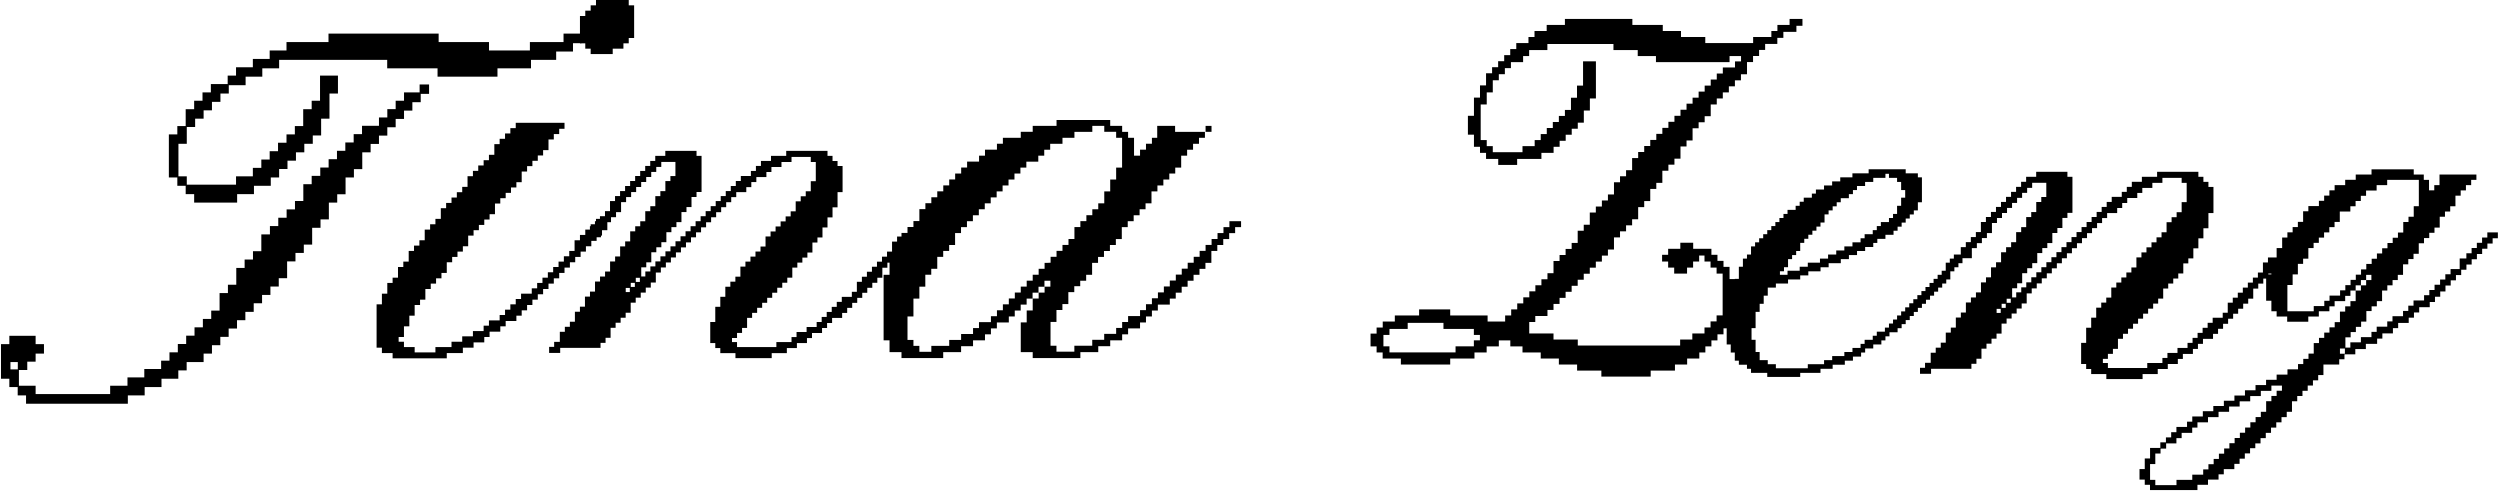
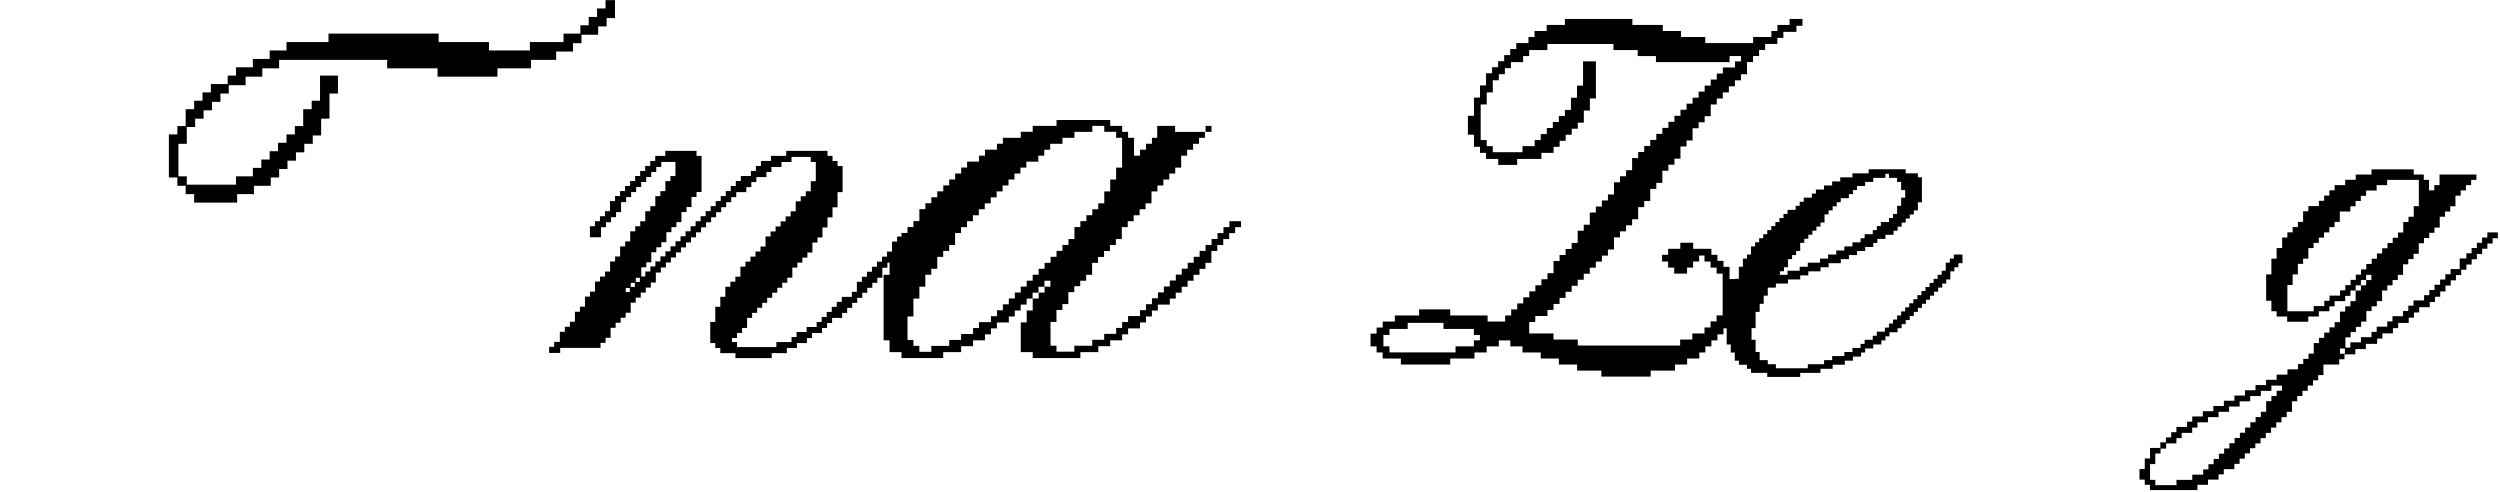
<svg xmlns="http://www.w3.org/2000/svg" width="2140" zoomAndPan="magnify" viewBox="0 0 1604.88 315.75" height="421" preserveAspectRatio="xMidYMid meet" version="1.0">
  <defs>
    <clipPath id="1f6b6f9620">
-       <path d="M 372 0 L 407.188 0 L 407.188 35 L 372 35 Z M 372 0 " clip-rule="nonzero" />
-     </clipPath>
+       </clipPath>
    <clipPath id="ea43e88beb">
      <path d="M 241.57 78 L 390 78 L 390 230.066 L 241.57 230.066 Z M 241.57 78 " clip-rule="nonzero" />
    </clipPath>
    <clipPath id="2f0f64cc2f">
      <path d="M 352.477 96.691 L 582.547 96.691 L 582.547 230 L 352.477 230 Z M 352.477 96.691 " clip-rule="nonzero" />
    </clipPath>
    <clipPath id="7dc5d5c024">
      <path d="M 567.016 77.02 L 797 77.02 L 797 229.898 L 567.016 229.898 Z M 567.016 77.02 " clip-rule="nonzero" />
    </clipPath>
    <clipPath id="eaae2b163a">
      <path d="M 879.836 12 L 1157.117 12 L 1157.117 241.996 L 879.836 241.996 Z M 879.836 12 " clip-rule="nonzero" />
    </clipPath>
    <clipPath id="e4be7983c0">
      <path d="M 1108.473 108.621 L 1259.852 108.621 L 1259.852 242 L 1108.473 242 Z M 1108.473 108.621 " clip-rule="nonzero" />
    </clipPath>
    <clipPath id="92079939c7">
      <path d="M 1232.582 110.121 L 1462.648 110.121 L 1462.648 243.516 L 1232.582 243.516 Z M 1232.582 110.121 " clip-rule="nonzero" />
    </clipPath>
    <clipPath id="eac86420d0">
      <path d="M 1373.508 108.621 L 1603.574 108.621 L 1603.574 314.707 L 1373.508 314.707 Z M 1373.508 108.621 " clip-rule="nonzero" />
    </clipPath>
    <clipPath id="a0fb9d7776">
      <path d="M 108 0 L 394.762 0 L 394.762 131 L 108 131 Z M 108 0 " clip-rule="nonzero" />
    </clipPath>
    <clipPath id="065123a9d9">
-       <path d="M 0.574 54 L 276 54 L 276 259.293 L 0.574 259.293 Z M 0.574 54 " clip-rule="nonzero" />
-     </clipPath>
+       </clipPath>
  </defs>
  <g clip-path="url(#1f6b6f9620)">
    <path fill="#000000" d="M 403.59 3.406 L 403.59 0 L 382.559 0 L 382.559 3.406 L 379.148 3.406 L 379.148 6.855 L 375.688 6.855 L 375.688 10.262 L 372.273 10.262 L 372.273 27.84 L 375.688 27.84 L 375.688 31.242 L 379.148 31.242 L 379.148 34.695 L 393.305 34.695 L 393.305 31.242 L 400.176 31.242 L 400.176 27.84 L 403.59 27.84 L 403.59 24.387 L 407.051 24.387 L 407.051 3.406 Z M 403.59 3.406 " fill-opacity="1" fill-rule="nonzero" />
  </g>
  <g clip-path="url(#ea43e88beb)">
-     <path fill="#000000" d="M 382.559 143.977 L 379.148 143.977 L 379.148 147.383 L 375.688 147.383 L 375.688 150.832 L 372.273 150.832 L 372.273 154.238 L 368.816 154.238 L 368.816 161.094 L 365.402 161.094 L 365.402 164.543 L 361.945 164.543 L 361.945 167.949 L 358.531 167.949 L 358.531 171.402 L 355.07 171.402 L 355.07 174.805 L 351.66 174.805 L 351.66 178.258 L 348.199 178.258 L 348.199 181.66 L 344.789 181.66 L 344.789 185.113 L 341.328 185.113 L 341.328 188.52 L 334.457 188.52 L 334.457 191.969 L 331.043 191.969 L 331.043 195.375 L 327.586 195.375 L 327.586 198.824 L 324.172 198.824 L 324.172 202.23 L 320.711 202.23 L 320.711 205.68 L 313.84 205.68 L 313.84 209.086 L 310.43 209.086 L 310.43 212.535 L 303.555 212.535 L 303.555 215.941 L 296.684 215.941 L 296.684 219.395 L 289.812 219.395 L 289.812 222.797 L 279.48 222.797 L 279.48 226.25 L 266.152 226.25 L 266.152 222.797 L 259.281 222.797 L 259.281 219.395 L 255.867 219.395 L 255.867 216.355 L 259.281 216.355 L 259.281 209.5 L 262.738 209.5 L 262.738 202.645 L 266.152 202.645 L 266.152 195.789 L 269.613 195.789 L 269.613 192.383 L 273.023 192.383 L 273.023 185.527 L 276.484 185.527 L 276.484 182.074 L 279.895 182.074 L 279.895 178.672 L 283.355 178.672 L 283.355 175.219 L 286.77 175.219 L 286.77 168.363 L 290.227 168.363 L 290.227 164.957 L 293.641 164.957 L 293.641 161.508 L 297.098 161.508 L 297.098 158.102 L 300.512 158.102 L 300.512 151.246 L 303.973 151.246 L 303.973 147.797 L 307.383 147.797 L 307.383 144.391 L 310.844 144.391 L 310.844 140.941 L 314.254 140.941 L 314.254 137.535 L 317.715 137.535 L 317.715 130.68 L 321.129 130.68 L 321.129 127.227 L 324.586 127.227 L 324.586 123.824 L 328 123.824 L 328 120.371 L 331.457 120.371 L 331.457 116.965 L 334.871 116.965 L 334.871 110.109 L 338.332 110.109 L 338.332 106.66 L 341.742 106.66 L 341.742 103.254 L 345.203 103.254 L 345.203 99.805 L 348.613 99.805 L 348.613 96.398 L 352.074 96.398 L 352.074 89.543 L 355.488 89.543 L 355.488 86.09 L 358.945 86.09 L 358.945 82.688 L 362.359 82.688 L 362.359 78.82 L 331.043 78.82 L 331.043 82.273 L 327.586 82.273 L 327.586 85.676 L 324.172 85.676 L 324.172 89.129 L 320.711 89.129 L 320.711 92.535 L 317.301 92.535 L 317.301 99.391 L 313.84 99.391 L 313.84 102.84 L 310.43 102.84 L 310.43 106.246 L 306.969 106.246 L 306.969 109.695 L 303.555 109.695 L 303.555 113.102 L 300.098 113.102 L 300.098 119.957 L 296.684 119.957 L 296.684 123.41 L 293.227 123.41 L 293.227 126.812 L 289.812 126.812 L 289.812 130.266 L 286.352 130.266 L 286.352 133.668 L 282.941 133.668 L 282.941 140.527 L 279.48 140.527 L 279.48 143.977 L 276.07 143.977 L 276.07 147.383 L 272.609 147.383 L 272.609 154.238 L 269.195 154.238 L 269.195 157.688 L 265.738 157.688 L 265.738 161.094 L 262.324 161.094 L 262.324 167.949 L 258.867 167.949 L 258.867 171.402 L 255.453 171.402 L 255.453 178.258 L 251.992 178.258 L 251.992 181.66 L 248.582 181.66 L 248.582 188.52 L 245.121 188.52 L 245.121 195.375 L 241.711 195.375 L 241.711 223.211 L 245.121 223.211 L 245.121 226.664 L 251.992 226.664 L 251.992 230.066 L 286.77 230.066 L 286.77 226.664 L 297.098 226.664 L 297.098 223.211 L 303.973 223.211 L 303.973 219.809 L 310.844 219.809 L 310.844 216.355 L 314.254 216.355 L 314.254 212.949 L 321.129 212.949 L 321.129 209.5 L 324.586 209.5 L 324.586 206.094 L 331.457 206.094 L 331.457 202.645 L 334.871 202.645 L 334.871 199.238 L 338.332 199.238 L 338.332 195.789 L 341.742 195.789 L 341.742 192.383 L 345.203 192.383 L 345.203 188.934 L 348.613 188.934 L 348.613 185.527 L 352.074 185.527 L 352.074 182.074 L 355.488 182.074 L 355.488 178.672 L 358.945 178.672 L 358.945 175.219 L 362.359 175.219 L 362.359 171.816 L 365.816 171.816 L 365.816 168.363 L 369.23 168.363 L 369.23 164.957 L 372.691 164.957 L 372.691 161.508 L 376.102 161.508 L 376.102 158.102 L 379.562 158.102 L 379.562 154.652 L 382.973 154.652 L 382.973 151.246 L 386.434 151.246 L 386.434 147.797 L 389.848 147.797 L 389.848 140.527 L 382.559 140.527 Z M 382.559 143.977 " fill-opacity="1" fill-rule="nonzero" />
-   </g>
+     </g>
  <g clip-path="url(#2f0f64cc2f)">
    <path fill="#000000" d="M 575.859 151.867 L 575.859 155.094 L 572.633 155.094 L 572.633 161.547 L 569.406 161.547 L 569.406 164.77 L 566.18 164.77 L 566.18 167.996 L 562.953 167.996 L 562.953 171.223 L 559.727 171.223 L 559.727 174.449 L 556.5 174.449 L 556.5 177.672 L 553.273 177.672 L 553.273 180.898 L 550.047 180.898 L 550.047 187.352 L 546.82 187.352 L 546.82 190.574 L 540.367 190.574 L 540.367 193.801 L 537.141 193.801 L 537.141 197.027 L 533.914 197.027 L 533.914 200.254 L 530.688 200.254 L 530.688 203.477 L 527.461 203.477 L 527.461 206.703 L 524.234 206.703 L 524.234 209.93 L 517.781 209.93 L 517.781 213.156 L 511.324 213.156 L 511.324 216.379 L 508.098 216.379 L 508.098 219.605 L 498.371 219.605 L 498.371 222.832 L 473.113 222.832 L 473.113 219.605 L 469.887 219.605 L 469.887 216.98 L 473.113 216.98 L 473.113 213.754 L 476.34 213.754 L 476.34 210.527 L 479.566 210.527 L 479.566 204.078 L 482.793 204.078 L 482.793 200.852 L 486.02 200.852 L 486.02 197.625 L 489.246 197.625 L 489.246 194.402 L 492.473 194.402 L 492.473 191.176 L 495.699 191.176 L 495.699 187.949 L 498.926 187.949 L 498.926 184.723 L 502.152 184.723 L 502.152 181.5 L 505.379 181.5 L 505.379 178.273 L 508.605 178.273 L 508.605 171.82 L 511.832 171.82 L 511.832 168.594 L 515.059 168.594 L 515.059 165.371 L 518.285 165.371 L 518.285 162.145 L 521.512 162.145 L 521.512 155.691 L 524.738 155.691 L 524.738 152.469 L 527.969 152.469 L 527.969 146.016 L 531.195 146.016 L 531.195 139.566 L 534.422 139.566 L 534.422 133.113 L 537.648 133.113 L 537.648 123.344 L 540.875 123.344 L 540.875 106.57 L 537.648 106.57 L 537.648 103.348 L 534.422 103.348 L 534.422 100.074 L 531.195 100.074 L 531.195 96.848 L 504.688 96.848 L 504.688 100.074 L 494.914 100.074 L 494.914 103.301 L 488.461 103.301 L 488.461 106.527 L 485.234 106.527 L 485.234 109.75 L 482.008 109.75 L 482.008 112.977 L 475.555 112.977 L 475.555 116.203 L 472.328 116.203 L 472.328 119.43 L 469.102 119.43 L 469.102 122.652 L 465.875 122.652 L 465.875 125.879 L 462.648 125.879 L 462.648 129.105 L 459.422 129.105 L 459.422 132.332 L 456.195 132.332 L 456.195 135.555 L 452.969 135.555 L 452.969 138.781 L 449.742 138.781 L 449.742 142.008 L 446.516 142.008 L 446.516 145.234 L 443.289 145.234 L 443.289 148.457 L 440.062 148.457 L 440.062 151.684 L 436.836 151.684 L 436.836 154.91 L 433.605 154.91 L 433.605 158.137 L 430.379 158.137 L 430.379 161.359 L 427.152 161.359 L 427.152 164.586 L 423.926 164.586 L 423.926 167.812 L 420.699 167.812 L 420.699 171.039 L 417.473 171.039 L 417.473 174.262 L 414.246 174.262 L 414.246 177.488 L 411.621 177.488 L 411.621 171.637 L 414.848 171.637 L 414.848 168.41 L 418.074 168.41 L 418.074 161.961 L 421.301 161.961 L 421.301 158.734 L 424.527 158.734 L 424.527 155.508 L 427.754 155.508 L 427.754 149.059 L 430.98 149.059 L 430.98 145.832 L 434.207 145.832 L 434.207 142.605 L 437.434 142.605 L 437.434 136.156 L 440.66 136.156 L 440.66 132.93 L 443.887 132.93 L 443.887 126.477 L 447.113 126.477 L 447.113 123.254 L 450.34 123.254 L 450.34 100.074 L 447.113 100.074 L 447.113 96.848 L 427.062 96.848 L 427.062 100.074 L 420.609 100.074 L 420.609 103.301 L 417.383 103.301 L 417.383 106.527 L 414.156 106.527 L 414.156 109.75 L 410.93 109.75 L 410.93 112.977 L 407.699 112.977 L 407.699 116.203 L 404.473 116.203 L 404.473 119.43 L 401.246 119.43 L 401.246 122.652 L 398.02 122.652 L 398.02 125.879 L 394.793 125.879 L 394.793 129.105 L 391.566 129.105 L 391.566 135.555 L 388.34 135.555 L 388.34 138.781 L 385.113 138.781 L 385.113 142.008 L 381.887 142.008 L 381.887 145.234 L 378.66 145.234 L 378.66 152.328 L 385.758 152.328 L 385.758 145.879 L 388.984 145.879 L 388.984 142.652 L 392.211 142.652 L 392.211 139.426 L 395.438 139.426 L 395.438 136.203 L 398.668 136.203 L 398.668 129.75 L 401.895 129.75 L 401.895 126.523 L 405.121 126.523 L 405.121 123.301 L 408.348 123.301 L 408.348 120.074 L 411.574 120.074 L 411.574 116.848 L 414.801 116.848 L 414.801 113.621 L 418.027 113.621 L 418.027 110.395 L 421.254 110.395 L 421.254 107.172 L 424.48 107.172 L 424.48 103.945 L 433.562 103.945 L 433.562 113.023 L 430.336 113.023 L 430.336 116.25 L 427.109 116.25 L 427.109 122.699 L 423.883 122.699 L 423.883 125.926 L 420.652 125.926 L 420.652 132.375 L 417.426 132.375 L 417.426 135.602 L 414.199 135.602 L 414.199 142.055 L 410.973 142.055 L 410.973 145.277 L 407.746 145.277 L 407.746 148.504 L 404.52 148.504 L 404.52 154.957 L 401.293 154.957 L 401.293 158.18 L 398.066 158.18 L 398.066 164.633 L 394.84 164.633 L 394.84 167.859 L 391.613 167.859 L 391.613 174.309 L 388.387 174.309 L 388.387 177.535 L 385.16 177.535 L 385.16 180.762 L 381.934 180.762 L 381.934 187.211 L 378.707 187.211 L 378.707 190.438 L 375.48 190.438 L 375.48 196.891 L 372.254 196.891 L 372.254 200.113 L 369.027 200.113 L 369.027 206.566 L 365.801 206.566 L 365.801 209.793 L 362.574 209.793 L 362.574 213.016 L 359.348 213.016 L 359.348 219.469 L 355.703 219.469 L 355.703 222.695 L 352.477 222.695 L 352.477 226.566 L 359.578 226.566 L 359.578 223.34 L 385.484 223.34 L 385.484 220.113 L 388.711 220.113 L 388.711 216.887 L 391.938 216.887 L 391.938 210.438 L 395.164 210.438 L 395.164 207.211 L 398.391 207.211 L 398.391 203.984 L 401.617 203.984 L 401.617 200.758 L 404.844 200.758 L 404.844 194.309 L 408.07 194.309 L 408.07 191.082 L 411.297 191.082 L 411.297 187.855 L 414.523 187.855 L 414.523 184.633 L 417.75 184.633 L 417.75 181.406 L 420.977 181.406 L 420.977 174.953 L 424.203 174.953 L 424.203 171.73 L 427.43 171.73 L 427.43 168.504 L 430.656 168.504 L 430.656 165.277 L 433.883 165.277 L 433.883 162.051 L 437.109 162.051 L 437.109 158.828 L 440.336 158.828 L 440.336 155.602 L 443.562 155.602 L 443.562 152.375 L 446.789 152.375 L 446.789 149.148 L 450.02 149.148 L 450.02 145.926 L 453.246 145.926 L 453.246 142.699 L 456.473 142.699 L 456.473 139.473 L 459.699 139.473 L 459.699 136.246 L 462.926 136.246 L 462.926 133.023 L 466.152 133.023 L 466.152 129.797 L 469.379 129.797 L 469.379 126.57 L 472.605 126.57 L 472.605 123.344 L 479.059 123.344 L 479.059 120.121 L 482.285 120.121 L 482.285 116.895 L 485.512 116.895 L 485.512 113.668 L 491.965 113.668 L 491.965 110.441 L 495.191 110.441 L 495.191 107.219 L 501.645 107.219 L 501.645 103.992 L 508.098 103.992 L 508.098 100.766 L 520.453 100.766 L 520.453 103.992 L 523.68 103.992 L 523.68 116.34 L 520.453 116.34 L 520.453 122.793 L 517.227 122.793 L 517.227 126.02 L 514 126.02 L 514 129.242 L 510.773 129.242 L 510.773 135.695 L 507.547 135.695 L 507.547 138.922 L 504.32 138.922 L 504.32 142.145 L 501.094 142.145 L 501.094 145.371 L 497.867 145.371 L 497.867 148.598 L 494.641 148.598 L 494.641 151.824 L 491.414 151.824 L 491.414 158.273 L 488.184 158.273 L 488.184 161.5 L 484.957 161.5 L 484.957 164.727 L 481.73 164.727 L 481.73 167.949 L 478.504 167.949 L 478.504 171.176 L 475.277 171.176 L 475.277 177.629 L 472.051 177.629 L 472.051 180.852 L 468.824 180.852 L 468.824 184.078 L 465.598 184.078 L 465.598 190.531 L 462.371 190.531 L 462.371 196.98 L 459.145 196.98 L 459.145 206.703 L 455.918 206.703 L 455.918 220.25 L 459.145 220.25 L 459.145 223.477 L 462.371 223.477 L 462.371 226.703 L 472.098 226.703 L 472.098 229.93 L 495.375 229.93 L 495.375 226.703 L 505.102 226.703 L 505.102 223.477 L 511.555 223.477 L 511.555 220.25 L 518.012 220.25 L 518.012 217.027 L 521.238 217.027 L 521.238 213.801 L 527.691 213.801 L 527.691 210.574 L 530.918 210.574 L 530.918 207.348 L 534.145 207.348 L 534.145 204.125 L 540.598 204.125 L 540.598 200.898 L 543.824 200.898 L 543.824 197.672 L 547.051 197.672 L 547.051 194.445 L 550.277 194.445 L 550.277 191.223 L 553.504 191.223 L 553.504 187.996 L 556.73 187.996 L 556.73 184.77 L 559.957 184.77 L 559.957 181.543 L 563.184 181.543 L 563.184 178.32 L 566.41 178.32 L 566.41 171.867 L 569.637 171.867 L 569.637 168.641 L 572.863 168.641 L 572.863 165.418 L 576.09 165.418 L 576.09 162.191 L 579.32 162.191 L 579.32 158.965 L 582.547 158.965 L 582.547 151.867 Z M 404.289 184.863 L 404.289 187.488 L 401.664 187.488 L 401.664 184.863 Z M 407.516 181.59 L 407.516 184.219 L 404.891 184.219 L 404.891 181.59 Z M 408.117 180.992 L 408.117 178.363 L 410.742 178.363 L 410.742 180.992 Z M 408.117 180.992 " fill-opacity="1" fill-rule="nonzero" />
  </g>
  <path fill="#000000" d="M 773.922 80.824 L 777.734 80.824 L 777.734 84.633 L 773.922 84.633 Z M 773.922 80.824 " fill-opacity="1" fill-rule="nonzero" />
  <g clip-path="url(#7dc5d5c024)">
    <path fill="#000000" d="M 789.219 142.012 L 789.219 145.82 L 785.406 145.82 L 785.406 149.629 L 781.594 149.629 L 781.594 153.434 L 777.781 153.434 L 777.781 157.242 L 773.922 157.242 L 773.922 161.051 L 770.109 161.051 L 770.109 164.855 L 766.297 164.855 L 766.297 168.664 L 762.438 168.664 L 762.438 172.469 L 758.625 172.469 L 758.625 176.277 L 754.812 176.277 L 754.812 180.086 L 750.953 180.086 L 750.953 183.891 L 747.141 183.891 L 747.141 187.699 L 743.328 187.699 L 743.328 191.504 L 739.469 191.504 L 739.469 195.312 L 735.656 195.312 L 735.656 199.121 L 731.844 199.121 L 731.844 202.926 L 724.176 202.926 L 724.176 206.734 L 720.359 206.734 L 720.359 210.539 L 716.504 210.539 L 716.504 214.348 L 708.832 214.348 L 708.832 218.156 L 701.16 218.156 L 701.16 221.961 L 689.676 221.961 L 689.676 225.77 L 678.191 225.77 L 678.191 221.961 L 674.379 221.961 L 674.379 206.688 L 678.191 206.688 L 678.191 199.027 L 682.004 199.027 L 682.004 195.223 L 685.816 195.223 L 685.816 187.562 L 689.629 187.562 L 689.629 183.754 L 693.441 183.754 L 693.441 180.223 L 697.258 180.223 L 697.258 176.414 L 701.07 176.414 L 701.07 168.754 L 704.883 168.754 L 704.883 164.949 L 708.695 164.949 L 708.695 161.141 L 712.508 161.141 L 712.508 157.289 L 716.32 157.289 L 716.32 153.48 L 720.133 153.48 L 720.133 145.82 L 723.945 145.82 L 723.945 142.012 L 727.758 142.012 L 727.758 138.207 L 731.57 138.207 L 731.57 134.355 L 735.383 134.355 L 735.383 130.547 L 739.195 130.547 L 739.195 122.887 L 743.008 122.887 L 743.008 119.078 L 746.82 119.078 L 746.82 115.273 L 750.633 115.273 L 750.633 111.418 L 754.445 111.418 L 754.445 107.613 L 758.258 107.613 L 758.258 99.953 L 762.07 99.953 L 762.07 96.145 L 765.883 96.145 L 765.883 92.34 L 769.695 92.34 L 769.695 88.484 L 773.508 88.484 L 773.508 84.68 L 754.352 84.68 L 754.352 80.824 L 742.871 80.824 L 742.871 88.484 L 739.469 88.484 L 739.469 92.293 L 735.656 92.293 L 735.656 96.098 L 731.844 96.098 L 731.844 99.953 L 727.988 99.953 L 727.988 88.484 L 724.176 88.484 L 724.176 84.68 L 720.359 84.68 L 720.359 80.824 L 712.691 80.824 L 712.691 77.02 L 678.238 77.02 L 678.238 80.824 L 662.941 80.824 L 662.941 84.633 L 655.27 84.633 L 655.27 88.484 L 643.789 88.484 L 643.789 92.293 L 639.977 92.293 L 639.977 96.098 L 632.305 96.098 L 632.305 99.953 L 628.492 99.953 L 628.492 103.758 L 620.82 103.758 L 620.82 107.566 L 617.008 107.566 L 617.008 111.418 L 613.148 111.418 L 613.148 115.227 L 609.336 115.227 L 609.336 119.035 L 605.523 119.035 L 605.523 122.84 L 601.664 122.84 L 601.664 126.648 L 597.852 126.648 L 597.852 130.453 L 594.039 130.453 L 594.039 134.262 L 590.18 134.262 L 590.18 141.922 L 586.367 141.922 L 586.367 145.73 L 582.555 145.73 L 582.555 149.535 L 578.699 149.535 L 578.699 157.289 L 574.887 157.289 L 574.887 164.949 L 571.027 164.949 L 571.027 176.414 L 567.215 176.414 L 567.215 218.477 L 571.027 218.477 L 571.027 226.09 L 578.699 226.09 L 578.699 229.898 L 605.477 229.898 L 605.477 226.09 L 616.961 226.09 L 616.961 222.281 L 624.633 222.281 L 624.633 218.477 L 632.305 218.477 L 632.305 214.625 L 636.117 214.625 L 636.117 210.816 L 639.93 210.816 L 639.93 207.008 L 647.602 207.008 L 647.602 203.156 L 651.414 203.156 L 651.414 199.348 L 655.227 199.348 L 655.227 195.543 L 659.039 195.543 L 659.039 191.688 L 662.852 191.688 L 662.852 187.883 L 666.664 187.883 L 666.664 184.074 L 670.477 184.074 L 670.477 180.223 L 674.289 180.223 L 674.289 184.027 L 670.566 184.027 L 670.566 187.836 L 666.754 187.836 L 666.754 191.645 L 662.941 191.645 L 662.941 199.305 L 659.082 199.305 L 659.082 206.965 L 655.27 206.965 L 655.27 226.09 L 662.941 226.09 L 662.941 229.898 L 693.535 229.898 L 693.535 226.09 L 705.02 226.09 L 705.02 222.281 L 712.691 222.281 L 712.691 218.477 L 720.359 218.477 L 720.359 214.625 L 724.176 214.625 L 724.176 210.816 L 731.844 210.816 L 731.844 207.008 L 735.656 207.008 L 735.656 203.156 L 739.469 203.156 L 739.469 199.348 L 743.281 199.348 L 743.281 195.543 L 750.953 195.543 L 750.953 191.688 L 754.766 191.688 L 754.766 187.883 L 758.578 187.883 L 758.578 184.074 L 762.391 184.074 L 762.391 180.223 L 766.203 180.223 L 766.203 176.414 L 770.016 176.414 L 770.016 172.609 L 773.828 172.609 L 773.828 168.754 L 777.641 168.754 L 777.641 161.094 L 781.453 161.094 L 781.453 157.289 L 785.266 157.289 L 785.266 153.48 L 789.078 153.48 L 789.078 149.672 L 792.895 149.672 L 792.895 145.82 L 796.707 145.82 L 796.707 142.012 C 796.891 142.012 789.219 142.012 789.219 142.012 Z M 670.566 168.754 L 670.566 172.562 L 666.754 172.562 L 666.754 176.367 L 662.941 176.367 L 662.941 180.176 L 659.082 180.176 L 659.082 183.984 L 655.27 183.984 L 655.27 187.789 L 651.457 187.789 L 651.457 191.598 L 647.602 191.598 L 647.602 195.402 L 643.789 195.402 L 643.789 199.211 L 639.977 199.211 L 639.977 203.02 L 636.117 203.02 L 636.117 206.824 L 628.445 206.824 L 628.445 210.633 L 624.633 210.633 L 624.633 214.441 L 616.961 214.441 L 616.961 218.246 L 609.336 218.246 L 609.336 222.055 L 597.852 222.055 L 597.852 225.859 L 590.18 225.859 L 590.18 222.055 L 586.367 222.055 L 586.367 218.246 L 582.555 218.246 L 582.555 203.156 L 586.367 203.156 L 586.367 191.688 L 590.18 191.688 L 590.18 184.027 L 593.992 184.027 L 593.992 176.367 L 597.805 176.367 L 597.805 172.562 L 601.664 172.562 L 601.664 164.902 L 605.477 164.902 L 605.477 161.094 L 609.289 161.094 L 609.289 157.289 L 613.102 157.289 L 613.102 149.629 L 616.914 149.629 L 616.914 145.82 L 620.727 145.82 L 620.727 142.012 L 624.539 142.012 L 624.539 138.207 L 628.352 138.207 L 628.352 134.355 L 632.164 134.355 L 632.164 130.547 L 635.98 130.547 L 635.98 126.738 L 639.793 126.738 L 639.793 122.887 L 643.605 122.887 L 643.605 119.078 L 647.418 119.078 L 647.418 115.273 L 651.23 115.273 L 651.23 111.418 L 655.043 111.418 L 655.043 107.613 L 658.855 107.613 L 658.855 103.805 L 666.523 103.805 L 666.523 99.953 L 670.34 99.953 L 670.34 96.145 L 674.152 96.145 L 674.152 92.34 L 682.051 92.34 L 682.051 88.484 L 689.723 88.484 L 689.723 84.68 L 701.207 84.68 L 701.207 80.824 L 708.879 80.824 L 708.879 84.633 L 716.504 84.633 L 716.504 88.484 L 720.316 88.484 L 720.316 107.613 L 716.504 107.613 L 716.504 115.273 L 712.691 115.273 L 712.691 122.887 L 708.879 122.887 L 708.879 130.547 L 705.02 130.547 L 705.02 134.355 L 701.207 134.355 L 701.207 138.16 L 697.395 138.16 L 697.395 141.969 L 693.535 141.969 L 693.535 145.773 L 689.723 145.773 L 689.723 153.434 L 685.91 153.434 L 685.91 157.242 L 682.051 157.242 L 682.051 161.051 L 678.238 161.051 L 678.238 164.855 L 674.426 164.855 L 674.426 168.664 C 674.379 168.754 670.566 168.754 670.566 168.754 Z M 670.566 168.754 " fill-opacity="1" fill-rule="nonzero" />
  </g>
  <g clip-path="url(#eaae2b163a)">
    <path fill="#000000" d="M 1148.855 12.137 L 1148.855 16.016 L 1141.035 16.016 L 1141.035 19.891 L 1137.152 19.891 L 1137.152 23.766 L 1125.453 23.766 L 1125.453 27.645 L 1094.73 27.645 L 1094.73 23.766 L 1079.145 23.766 L 1079.145 19.891 L 1067.445 19.891 L 1067.445 16.016 L 1047.922 16.016 L 1047.922 12.137 L 1004.613 12.137 L 1004.613 16.016 L 992.91 16.016 L 992.91 19.891 L 985.094 19.891 L 985.094 23.766 L 981.211 23.766 L 981.211 27.645 L 973.391 27.645 L 973.391 31.52 L 969.508 31.52 L 969.508 35.395 L 965.629 35.395 L 965.629 39.273 L 961.746 39.273 L 961.746 43.148 L 957.863 43.148 L 957.863 47.027 L 953.98 47.027 L 953.98 54.832 L 950.098 54.832 L 950.098 62.641 L 946.219 62.641 L 946.219 74.328 L 942.336 74.328 L 942.336 86.453 L 946.219 86.453 L 946.219 94.262 L 950.098 94.262 L 950.098 98.141 L 953.98 98.141 L 953.98 102.016 L 961.801 102.016 L 961.801 105.891 L 973.945 105.891 L 973.945 102.016 L 989.527 102.016 L 989.527 98.141 L 997.348 98.141 L 997.348 94.262 L 1001.23 94.262 L 1001.23 90.387 L 1005.113 90.387 L 1005.113 86.512 L 1008.992 86.512 L 1008.992 82.633 L 1012.875 82.633 L 1012.875 78.758 L 1016.758 78.758 L 1016.758 70.949 L 1020.641 70.949 L 1020.641 63.195 L 1024.52 63.195 L 1024.52 39.383 L 1016.258 39.383 L 1016.258 54.945 L 1012.375 54.945 L 1012.375 62.754 L 1008.496 62.754 L 1008.496 70.562 L 1004.613 70.562 L 1004.613 74.438 L 1000.73 74.438 L 1000.73 78.312 L 996.848 78.312 L 996.848 82.191 L 992.969 82.191 L 992.969 86.066 L 989.086 86.066 L 989.086 89.941 L 985.203 89.941 L 985.203 93.82 L 977.383 93.82 L 977.383 97.695 L 958.309 97.695 L 958.309 93.82 L 954.426 93.82 L 954.426 89.941 L 950.543 89.941 L 950.543 67.074 L 954.426 67.074 L 954.426 59.32 L 958.309 59.32 L 958.309 51.512 L 962.188 51.512 L 962.188 47.633 L 966.07 47.633 L 966.07 43.758 L 969.953 43.758 L 969.953 39.883 L 977.773 39.883 L 977.773 36.004 L 981.652 36.004 L 981.652 32.129 L 993.355 32.129 L 993.355 28.254 L 1035.777 28.254 L 1035.777 32.129 L 1051.363 32.129 L 1051.363 36.004 L 1063.062 36.004 L 1063.062 39.883 L 1110.312 39.883 L 1110.312 36.004 L 1117.688 36.004 L 1117.688 39.438 L 1113.805 39.438 L 1113.805 43.316 L 1105.988 43.316 L 1105.988 47.191 L 1102.105 47.191 L 1102.105 51.066 L 1098.223 51.066 L 1098.223 54.945 L 1094.34 54.945 L 1094.34 58.82 L 1090.457 58.82 L 1090.457 62.699 L 1086.578 62.699 L 1086.578 66.574 L 1082.695 66.574 L 1082.695 70.449 L 1078.812 70.449 L 1078.812 74.328 L 1074.93 74.328 L 1074.93 78.203 L 1071.051 78.203 L 1071.051 82.078 L 1067.168 82.078 L 1067.168 85.957 L 1063.285 85.957 L 1063.285 89.832 L 1059.402 89.832 L 1059.402 93.711 L 1055.52 93.711 L 1055.52 97.586 L 1051.641 97.586 L 1051.641 101.461 L 1047.758 101.461 L 1047.758 109.27 L 1043.875 109.27 L 1043.875 113.148 L 1039.992 113.148 L 1039.992 117.023 L 1036.113 117.023 L 1036.113 124.832 L 1032.23 124.832 L 1032.23 128.707 L 1028.348 128.707 L 1028.348 132.586 L 1024.465 132.586 L 1024.465 136.461 L 1020.582 136.461 L 1020.582 144.27 L 1016.703 144.27 L 1016.703 148.145 L 1012.82 148.145 L 1012.82 155.953 L 1008.938 155.953 L 1008.938 159.832 L 1005.055 159.832 L 1005.055 163.707 L 1001.176 163.707 L 1001.176 167.582 L 997.293 167.582 L 997.293 175.391 L 993.41 175.391 L 993.41 179.27 L 989.527 179.27 L 989.527 183.145 L 985.648 183.145 L 985.648 187.02 L 981.766 187.02 L 981.766 190.898 L 977.883 190.898 L 977.883 194.773 L 974 194.773 L 974 198.648 L 970.117 198.648 L 970.117 202.527 L 966.238 202.527 L 966.238 206.402 L 954.98 206.402 L 954.98 202.527 L 930.969 202.527 L 930.969 198.648 L 911.004 198.648 L 911.004 202.527 L 895.418 202.527 L 895.418 206.402 L 887.656 206.402 L 887.656 210.277 L 883.719 210.277 L 883.719 214.156 L 879.836 214.156 L 879.836 222.406 L 883.719 222.406 L 883.719 226.285 L 887.602 226.285 L 887.602 230.16 L 899.301 230.16 L 899.301 234.035 L 930.969 234.035 L 930.969 230.16 L 946.551 230.16 L 946.551 226.285 L 954.371 226.285 L 954.371 222.406 L 962.188 222.406 L 962.188 218.531 L 969.562 218.531 L 969.562 222.406 L 977.383 222.406 L 977.383 226.285 L 989.086 226.285 L 989.086 230.16 L 1000.73 230.16 L 1000.73 234.035 L 1012.434 234.035 L 1012.434 237.914 L 1028.016 237.914 L 1028.016 241.789 L 1059.68 241.789 L 1059.68 237.914 L 1075.262 237.914 L 1075.262 234.035 L 1083.082 234.035 L 1083.082 230.16 L 1090.902 230.16 L 1090.902 226.285 L 1094.785 226.285 L 1094.785 222.406 L 1098.668 222.406 L 1098.668 218.531 L 1102.547 218.531 L 1102.547 214.652 L 1106.43 214.652 L 1106.43 210.777 L 1110.312 210.777 L 1110.312 199.094 L 1114.195 199.094 L 1114.195 179.156 L 1110.312 179.156 L 1110.312 171.348 L 1106.43 171.348 L 1106.43 167.473 L 1102.547 167.473 L 1102.547 163.598 L 1098.668 163.598 L 1098.668 159.719 L 1086.965 159.719 L 1086.965 155.844 L 1078.703 155.844 L 1078.703 159.719 L 1070.883 159.719 L 1070.883 163.598 L 1067 163.598 L 1067 167.914 L 1070.883 167.914 L 1070.883 171.793 L 1074.766 171.793 L 1074.766 175.668 L 1083.027 175.668 L 1083.027 171.793 L 1086.91 171.793 L 1086.91 167.914 L 1090.793 167.914 L 1090.793 164.039 L 1094.23 164.039 L 1094.23 167.914 L 1098.113 167.914 L 1098.113 171.793 L 1101.992 171.793 L 1101.992 175.668 L 1105.875 175.668 L 1105.875 202.473 L 1101.992 202.473 L 1101.992 206.348 L 1098.113 206.348 L 1098.113 210.223 L 1094.23 210.223 L 1094.23 214.102 L 1086.41 214.102 L 1086.41 217.977 L 1078.59 217.977 L 1078.59 221.852 L 1012.875 221.852 L 1012.875 217.977 L 997.293 217.977 L 997.293 214.102 L 981.711 214.102 L 981.711 206.734 L 985.59 206.734 L 985.59 202.859 L 993.41 202.859 L 993.41 198.98 L 997.293 198.98 L 997.293 195.105 L 1001.176 195.105 L 1001.176 191.23 L 1005.055 191.23 L 1005.055 187.352 L 1008.938 187.352 L 1008.938 183.477 L 1012.82 183.477 L 1012.82 179.602 L 1016.703 179.602 L 1016.703 175.723 L 1020.582 175.723 L 1020.582 171.848 L 1024.465 171.848 L 1024.465 167.969 L 1028.348 167.969 L 1028.348 164.094 L 1032.23 164.094 L 1032.23 160.219 L 1036.113 160.219 L 1036.113 152.41 L 1039.992 152.41 L 1039.992 148.531 L 1043.875 148.531 L 1043.875 144.656 L 1047.758 144.656 L 1047.758 140.781 L 1051.641 140.781 L 1051.641 132.973 L 1055.52 132.973 L 1055.52 129.094 L 1059.402 129.094 L 1059.402 121.289 L 1063.285 121.289 L 1063.285 117.41 L 1067.168 117.41 L 1067.168 109.602 L 1071.051 109.602 L 1071.051 105.727 L 1074.93 105.727 L 1074.93 101.848 L 1078.812 101.848 L 1078.812 94.043 L 1082.695 94.043 L 1082.695 90.164 L 1086.578 90.164 L 1086.578 82.355 L 1090.457 82.355 L 1090.457 78.48 L 1094.34 78.48 L 1094.34 74.605 L 1098.223 74.605 L 1098.223 67.074 L 1102.105 67.074 L 1102.105 63.195 L 1105.984 63.195 L 1105.984 59.32 L 1109.867 59.32 L 1109.867 55.441 L 1113.75 55.441 L 1113.75 51.566 L 1117.633 51.566 L 1117.633 47.691 L 1121.516 47.691 L 1121.516 39.828 L 1125.395 39.828 L 1125.395 35.949 L 1129.277 35.949 L 1129.277 32.074 L 1133.16 32.074 L 1133.16 28.195 L 1140.98 28.195 L 1140.98 24.32 L 1144.859 24.32 L 1144.859 20.445 L 1153.234 20.445 L 1153.234 16.566 L 1157.117 16.566 L 1157.117 12.137 Z M 888.098 222.406 L 888.098 215.043 L 891.98 215.043 L 891.98 211.164 L 903.684 211.164 L 903.684 207.289 L 926.641 207.289 L 926.641 211.164 L 946.16 211.164 L 946.16 215.043 L 950.043 215.043 L 950.043 218.477 L 946.16 218.477 L 946.16 222.352 L 934.406 222.352 L 934.406 226.227 L 891.98 226.227 L 891.98 222.352 L 888.098 222.352 Z M 888.098 222.406 " fill-opacity="1" fill-rule="nonzero" />
  </g>
  <g clip-path="url(#e4be7983c0)">
    <path fill="#000000" d="M 1254.312 163.402 L 1254.312 166.012 L 1251.711 166.012 L 1251.711 168.617 L 1249.105 168.617 L 1249.105 173.832 L 1246.5 173.832 L 1246.5 176.441 L 1243.898 176.441 L 1243.898 179.047 L 1241.293 179.047 L 1241.293 181.656 L 1238.691 181.656 L 1238.691 184.262 L 1236.086 184.262 L 1236.086 186.867 L 1233.484 186.867 L 1233.484 189.477 L 1230.879 189.477 L 1230.879 192.082 L 1228.277 192.082 L 1228.277 194.691 L 1225.672 194.691 L 1225.672 197.297 L 1223.066 197.297 L 1223.066 199.906 L 1220.465 199.906 L 1220.465 202.512 L 1217.859 202.512 L 1217.859 205.121 L 1215.258 205.121 L 1215.258 207.727 L 1212.652 207.727 L 1212.652 210.336 L 1210.051 210.336 L 1210.051 212.941 L 1204.844 212.941 L 1204.844 215.547 L 1202.238 215.547 L 1202.238 218.156 L 1197.031 218.156 L 1197.031 220.762 L 1194.426 220.762 L 1194.426 223.371 L 1189.219 223.371 L 1189.219 225.977 L 1184.012 225.977 L 1184.012 228.586 L 1176.199 228.586 L 1176.199 231.191 L 1170.992 231.191 L 1170.992 233.801 L 1160.547 233.801 L 1160.547 236.406 L 1140.051 236.406 L 1140.051 233.801 L 1134.844 233.801 L 1134.844 231.191 L 1129.637 231.191 L 1129.637 225.977 L 1127.031 225.977 L 1127.031 218.156 L 1124.43 218.156 L 1124.43 210.668 L 1127.031 210.668 L 1127.031 200.238 L 1129.637 200.238 L 1129.637 195.055 L 1132.238 195.055 L 1132.238 189.84 L 1134.844 189.84 L 1134.844 184.625 L 1140.051 184.625 L 1140.051 182.02 L 1147.863 182.02 L 1147.863 179.41 L 1155.672 179.41 L 1155.672 176.805 L 1160.883 176.805 L 1160.883 174.195 L 1168.723 174.195 L 1168.723 171.59 L 1173.93 171.59 L 1173.93 168.98 L 1181.742 168.98 L 1181.742 166.375 L 1186.949 166.375 L 1186.949 163.766 L 1192.156 163.766 L 1192.156 161.16 L 1197.363 161.16 L 1197.363 158.555 L 1202.57 158.555 L 1202.57 155.945 L 1205.176 155.945 L 1205.176 153.34 L 1210.383 153.34 L 1210.383 150.73 L 1215.59 150.73 L 1215.59 148.125 L 1218.195 148.125 L 1218.195 145.516 L 1220.797 145.516 L 1220.797 142.91 L 1223.402 142.91 L 1223.402 140.301 L 1226.004 140.301 L 1226.004 137.695 L 1228.609 137.695 L 1228.609 135.086 L 1231.211 135.086 L 1231.211 129.844 L 1233.816 129.844 L 1233.816 113.867 L 1231.211 113.867 L 1231.211 111.258 L 1223.402 111.258 L 1223.402 108.652 L 1199.605 108.652 L 1199.605 111.258 L 1189.188 111.258 L 1189.188 113.867 L 1181.379 113.867 L 1181.379 116.473 L 1176.172 116.473 L 1176.172 119.078 L 1170.965 119.078 L 1170.965 121.688 L 1165.754 121.688 L 1165.754 124.293 L 1163.152 124.293 L 1163.152 126.902 L 1157.945 126.902 L 1157.945 129.508 L 1155.34 129.508 L 1155.34 132.117 L 1152.738 132.117 L 1152.738 134.723 L 1147.531 134.723 L 1147.531 137.332 L 1144.926 137.332 L 1144.926 139.938 L 1142.32 139.938 L 1142.32 142.547 L 1139.719 142.547 L 1139.719 145.152 L 1137.113 145.152 L 1137.113 147.762 L 1134.512 147.762 L 1134.512 150.367 L 1131.906 150.367 L 1131.906 152.973 L 1129.305 152.973 L 1129.305 155.582 L 1126.699 155.582 L 1126.699 158.188 L 1124.094 158.188 L 1124.094 163.402 L 1121.492 163.402 L 1121.492 166.012 L 1118.887 166.012 L 1118.887 171.227 L 1116.285 171.227 L 1116.285 179.047 L 1113.68 179.047 L 1113.68 184.262 L 1111.078 184.262 L 1111.078 192.082 L 1108.473 192.082 L 1108.473 221.129 L 1111.078 221.129 L 1111.078 226.34 L 1113.68 226.34 L 1113.68 231.555 L 1116.285 231.555 L 1116.285 234.164 L 1121.492 234.164 L 1121.492 236.77 L 1124.094 236.77 L 1124.094 239.379 L 1134.512 239.379 L 1134.512 241.984 L 1155.672 241.984 L 1155.672 239.379 L 1168.691 239.379 L 1168.691 236.77 L 1176.504 236.77 L 1176.504 234.164 L 1184.316 234.164 L 1184.316 231.555 L 1189.523 231.555 L 1189.523 228.949 L 1194.762 228.949 L 1194.762 226.34 L 1197.363 226.34 L 1197.363 223.734 L 1202.57 223.734 L 1202.57 221.129 L 1207.777 221.129 L 1207.777 218.52 L 1210.383 218.52 L 1210.383 215.914 L 1212.984 215.914 L 1212.984 213.305 L 1218.195 213.305 L 1218.195 210.699 L 1220.797 210.699 L 1220.797 208.09 L 1223.402 208.09 L 1223.402 205.484 L 1226.004 205.484 L 1226.004 202.875 L 1228.609 202.875 L 1228.609 200.27 L 1231.211 200.27 L 1231.211 197.66 L 1233.816 197.66 L 1233.816 195.055 L 1236.418 195.055 L 1236.418 192.445 L 1239.023 192.445 L 1239.023 189.84 L 1241.629 189.84 L 1241.629 187.234 L 1244.23 187.234 L 1244.23 184.625 L 1246.836 184.625 L 1246.836 182.02 L 1249.438 182.02 L 1249.438 179.41 L 1252.043 179.41 L 1252.043 174.195 L 1254.645 174.195 L 1254.645 171.59 L 1257.25 171.59 L 1257.25 168.98 L 1259.852 168.98 L 1259.852 163.434 Z M 1202.57 116.805 L 1202.57 114.199 L 1210.383 114.199 L 1210.383 111.59 L 1212.652 111.59 L 1212.652 114.199 L 1217.859 114.199 L 1217.859 116.805 L 1220.465 116.805 L 1220.465 122.02 L 1223.066 122.02 L 1223.066 126.902 L 1220.465 126.902 L 1220.465 132.117 L 1217.859 132.117 L 1217.859 137.332 L 1215.258 137.332 L 1215.258 139.938 L 1212.652 139.938 L 1212.652 142.547 L 1207.445 142.547 L 1207.445 145.152 L 1204.844 145.152 L 1204.844 147.762 L 1202.238 147.762 L 1202.238 150.367 L 1197.031 150.367 L 1197.031 152.973 L 1194.426 152.973 L 1194.426 155.582 L 1189.219 155.582 L 1189.219 158.188 L 1184.012 158.188 L 1184.012 160.797 L 1178.805 160.797 L 1178.805 163.402 L 1173.566 163.402 L 1173.566 166.012 L 1168.359 166.012 L 1168.359 168.617 L 1160.547 168.617 L 1160.547 171.227 L 1155.34 171.227 L 1155.34 173.832 L 1147.531 173.832 L 1147.531 176.441 L 1142.656 176.441 L 1142.656 174.168 L 1145.258 174.168 L 1145.258 171.559 L 1147.863 171.559 L 1147.863 166.344 L 1150.465 166.344 L 1150.465 163.738 L 1153.07 163.738 L 1153.07 161.129 L 1155.672 161.129 L 1155.672 155.914 L 1158.277 155.914 L 1158.277 153.309 L 1160.883 153.309 L 1160.883 150.699 L 1163.484 150.699 L 1163.484 148.094 L 1166.09 148.094 L 1166.09 145.484 L 1168.691 145.484 L 1168.691 142.879 L 1171.297 142.879 L 1171.297 137.664 L 1173.898 137.664 L 1173.898 135.059 L 1176.504 135.059 L 1176.504 132.449 L 1179.105 132.449 L 1179.105 129.844 L 1181.711 129.844 L 1181.711 127.234 L 1186.918 127.234 L 1186.918 124.629 L 1189.523 124.629 L 1189.523 122.02 L 1192.125 122.02 L 1192.125 119.414 L 1197.332 119.414 L 1197.332 116.805 C 1197.332 116.805 1202.57 116.805 1202.57 116.805 Z M 1202.57 116.805 " fill-opacity="1" fill-rule="nonzero" />
  </g>
  <g clip-path="url(#92079939c7)">
-     <path fill="#000000" d="M 1455.965 165.297 L 1455.965 168.523 L 1452.738 168.523 L 1452.738 174.973 L 1449.512 174.973 L 1449.512 178.199 L 1446.285 178.199 L 1446.285 181.426 L 1443.059 181.426 L 1443.059 184.652 L 1439.832 184.652 L 1439.832 187.875 L 1436.605 187.875 L 1436.605 191.102 L 1433.379 191.102 L 1433.379 194.328 L 1430.152 194.328 L 1430.152 200.777 L 1426.926 200.777 L 1426.926 204.004 L 1420.473 204.004 L 1420.473 207.23 L 1417.246 207.23 L 1417.246 210.457 L 1414.016 210.457 L 1414.016 213.68 L 1410.789 213.68 L 1410.789 216.906 L 1407.562 216.906 L 1407.562 220.133 L 1404.336 220.133 L 1404.336 223.359 L 1397.883 223.359 L 1397.883 226.582 L 1391.43 226.582 L 1391.43 229.809 L 1388.203 229.809 L 1388.203 233.035 L 1378.477 233.035 L 1378.477 236.262 L 1353.215 236.262 L 1353.215 233.035 L 1349.988 233.035 L 1349.988 230.406 L 1353.215 230.406 L 1353.215 227.184 L 1356.441 227.184 L 1356.441 223.957 L 1359.668 223.957 L 1359.668 217.504 L 1362.895 217.504 L 1362.895 214.281 L 1366.125 214.281 L 1366.125 211.055 L 1369.352 211.055 L 1369.352 207.828 L 1372.578 207.828 L 1372.578 204.602 L 1375.805 204.602 L 1375.805 201.379 L 1379.031 201.379 L 1379.031 198.152 L 1382.258 198.152 L 1382.258 194.926 L 1385.484 194.926 L 1385.484 191.699 L 1388.711 191.699 L 1388.711 185.25 L 1391.938 185.25 L 1391.938 182.023 L 1395.164 182.023 L 1395.164 178.797 L 1398.391 178.797 L 1398.391 175.574 L 1401.617 175.574 L 1401.617 169.121 L 1404.844 169.121 L 1404.844 165.895 L 1408.07 165.895 L 1408.07 159.445 L 1411.297 159.445 L 1411.297 152.992 L 1414.523 152.992 L 1414.523 146.543 L 1417.75 146.543 L 1417.75 136.773 L 1420.977 136.773 L 1420.977 120 L 1417.75 120 L 1417.75 116.773 L 1414.523 116.773 L 1414.523 113.504 L 1411.297 113.504 L 1411.297 110.277 L 1384.793 110.277 L 1384.793 113.504 L 1375.02 113.504 L 1375.02 116.727 L 1368.566 116.727 L 1368.566 119.953 L 1365.34 119.953 L 1365.34 123.18 L 1362.113 123.18 L 1362.113 126.406 L 1355.66 126.406 L 1355.66 129.629 L 1352.434 129.629 L 1352.434 132.855 L 1349.207 132.855 L 1349.207 136.082 L 1345.98 136.082 L 1345.98 139.309 L 1342.754 139.309 L 1342.754 142.535 L 1339.527 142.535 L 1339.527 145.758 L 1336.297 145.758 L 1336.297 148.984 L 1333.07 148.984 L 1333.07 152.211 L 1329.844 152.211 L 1329.844 155.438 L 1326.617 155.438 L 1326.617 158.66 L 1323.391 158.66 L 1323.391 161.887 L 1320.164 161.887 L 1320.164 165.113 L 1316.938 165.113 L 1316.938 168.34 L 1313.711 168.34 L 1313.711 171.562 L 1310.484 171.562 L 1310.484 174.789 L 1307.258 174.789 L 1307.258 178.016 L 1304.031 178.016 L 1304.031 181.242 L 1300.805 181.242 L 1300.805 184.465 L 1297.578 184.465 L 1297.578 187.691 L 1294.352 187.691 L 1294.352 190.918 L 1291.723 190.918 L 1291.723 185.066 L 1294.949 185.066 L 1294.949 181.84 L 1298.176 181.84 L 1298.176 175.387 L 1301.402 175.387 L 1301.402 172.164 L 1304.629 172.164 L 1304.629 168.938 L 1307.855 168.938 L 1307.855 162.484 L 1311.082 162.484 L 1311.082 159.262 L 1314.312 159.262 L 1314.312 156.035 L 1317.539 156.035 L 1317.539 149.582 L 1320.766 149.582 L 1320.766 146.359 L 1323.992 146.359 L 1323.992 139.906 L 1327.219 139.906 L 1327.219 136.68 L 1330.445 136.68 L 1330.445 113.504 L 1327.219 113.504 L 1327.219 110.277 L 1307.164 110.277 L 1307.164 113.504 L 1300.711 113.504 L 1300.711 116.727 L 1297.484 116.727 L 1297.484 119.953 L 1294.258 119.953 L 1294.258 123.18 L 1291.031 123.18 L 1291.031 126.406 L 1287.805 126.406 L 1287.805 129.629 L 1284.578 129.629 L 1284.578 132.855 L 1281.352 132.855 L 1281.352 136.082 L 1278.125 136.082 L 1278.125 139.309 L 1274.898 139.309 L 1274.898 142.535 L 1271.672 142.535 L 1271.672 148.984 L 1268.445 148.984 L 1268.445 152.211 L 1265.219 152.211 L 1265.219 155.438 L 1261.992 155.438 L 1261.992 158.66 L 1258.766 158.66 L 1258.766 165.758 L 1265.863 165.758 L 1265.863 159.305 L 1269.09 159.305 L 1269.09 156.082 L 1272.316 156.082 L 1272.316 152.855 L 1275.543 152.855 L 1275.543 149.629 L 1278.77 149.629 L 1278.77 143.18 L 1281.996 143.18 L 1281.996 139.953 L 1285.223 139.953 L 1285.223 136.727 L 1288.449 136.727 L 1288.449 133.5 L 1291.676 133.5 L 1291.676 130.277 L 1294.902 130.277 L 1294.902 127.051 L 1298.129 127.051 L 1298.129 123.824 L 1301.359 123.824 L 1301.359 120.598 L 1304.586 120.598 L 1304.586 117.375 L 1313.664 117.375 L 1313.664 126.453 L 1310.438 126.453 L 1310.438 129.676 L 1307.211 129.676 L 1307.211 136.129 L 1303.984 136.129 L 1303.984 139.355 L 1300.758 139.355 L 1300.758 145.805 L 1297.531 145.805 L 1297.531 149.031 L 1294.305 149.031 L 1294.305 155.48 L 1291.078 155.48 L 1291.078 158.707 L 1287.852 158.707 L 1287.852 161.934 L 1284.625 161.934 L 1284.625 168.383 L 1281.398 168.383 L 1281.398 171.609 L 1278.172 171.609 L 1278.172 178.062 L 1274.945 178.062 L 1274.945 181.285 L 1271.719 181.285 L 1271.719 187.738 L 1268.492 187.738 L 1268.492 190.965 L 1265.266 190.965 L 1265.266 194.188 L 1262.039 194.188 L 1262.039 200.641 L 1258.809 200.641 L 1258.809 203.867 L 1255.582 203.867 L 1255.582 210.316 L 1252.355 210.316 L 1252.355 213.543 L 1249.129 213.543 L 1249.129 219.992 L 1245.902 219.992 L 1245.902 223.219 L 1242.676 223.219 L 1242.676 226.445 L 1239.449 226.445 L 1239.449 232.898 L 1235.809 232.898 L 1235.809 236.121 L 1232.582 236.121 L 1232.582 239.992 L 1239.68 239.992 L 1239.68 236.766 L 1265.586 236.766 L 1265.586 233.543 L 1268.812 233.543 L 1268.812 230.316 L 1272.039 230.316 L 1272.039 223.863 L 1275.266 223.863 L 1275.266 220.641 L 1278.492 220.641 L 1278.492 217.414 L 1281.719 217.414 L 1281.719 214.188 L 1284.945 214.188 L 1284.945 207.738 L 1288.176 207.738 L 1288.176 204.512 L 1291.402 204.512 L 1291.402 201.285 L 1294.629 201.285 L 1294.629 198.059 L 1297.855 198.059 L 1297.855 194.836 L 1301.082 194.836 L 1301.082 188.383 L 1304.309 188.383 L 1304.309 185.156 L 1307.535 185.156 L 1307.535 181.934 L 1310.762 181.934 L 1310.762 178.707 L 1313.988 178.707 L 1313.988 175.48 L 1317.215 175.48 L 1317.215 172.254 L 1320.441 172.254 L 1320.441 169.031 L 1323.668 169.031 L 1323.668 165.805 L 1326.895 165.805 L 1326.895 162.578 L 1330.121 162.578 L 1330.121 159.352 L 1333.348 159.352 L 1333.348 156.125 L 1336.574 156.125 L 1336.574 152.902 L 1339.801 152.902 L 1339.801 149.676 L 1343.027 149.676 L 1343.027 146.449 L 1346.254 146.449 L 1346.254 143.223 L 1349.48 143.223 L 1349.48 140 L 1352.711 140 L 1352.711 136.773 L 1359.164 136.773 L 1359.164 133.547 L 1362.391 133.547 L 1362.391 130.32 L 1365.617 130.32 L 1365.617 127.098 L 1372.07 127.098 L 1372.07 123.871 L 1375.297 123.871 L 1375.297 120.645 L 1381.75 120.645 L 1381.75 117.418 L 1388.203 117.418 L 1388.203 114.195 L 1400.559 114.195 L 1400.559 117.418 L 1403.785 117.418 L 1403.785 129.77 L 1400.559 129.77 L 1400.559 136.219 L 1397.332 136.219 L 1397.332 139.445 L 1394.105 139.445 L 1394.105 142.672 L 1390.875 142.672 L 1390.875 149.121 L 1387.648 149.121 L 1387.648 152.348 L 1384.422 152.348 L 1384.422 155.574 L 1381.195 155.574 L 1381.195 158.801 L 1377.969 158.801 L 1377.969 162.023 L 1374.742 162.023 L 1374.742 165.25 L 1371.516 165.25 L 1371.516 171.703 L 1368.289 171.703 L 1368.289 174.926 L 1365.062 174.926 L 1365.062 178.152 L 1361.836 178.152 L 1361.836 181.379 L 1358.609 181.379 L 1358.609 184.605 L 1355.383 184.605 L 1355.383 191.055 L 1352.156 191.055 L 1352.156 194.281 L 1348.93 194.281 L 1348.93 197.508 L 1345.703 197.508 L 1345.703 203.957 L 1342.477 203.957 L 1342.477 210.41 L 1339.25 210.41 L 1339.25 220.133 L 1336.023 220.133 L 1336.023 233.68 L 1339.25 233.68 L 1339.25 236.906 L 1342.477 236.906 L 1342.477 240.133 L 1352.203 240.133 L 1352.203 243.355 L 1375.48 243.355 L 1375.48 240.133 L 1385.207 240.133 L 1385.207 236.906 L 1391.66 236.906 L 1391.66 233.68 L 1398.113 233.68 L 1398.113 230.453 L 1401.34 230.453 L 1401.34 227.23 L 1407.793 227.23 L 1407.793 224.004 L 1411.02 224.004 L 1411.02 220.777 L 1414.246 220.777 L 1414.246 217.551 L 1420.703 217.551 L 1420.703 214.328 L 1423.93 214.328 L 1423.93 211.102 L 1427.156 211.102 L 1427.156 207.875 L 1430.383 207.875 L 1430.383 204.648 L 1433.609 204.648 L 1433.609 201.422 L 1436.836 201.422 L 1436.836 198.199 L 1440.062 198.199 L 1440.062 194.973 L 1443.289 194.973 L 1443.289 191.746 L 1446.516 191.746 L 1446.516 185.297 L 1449.742 185.297 L 1449.742 182.07 L 1452.969 182.07 L 1452.969 178.844 L 1456.195 178.844 L 1456.195 175.617 L 1459.422 175.617 L 1459.422 172.395 L 1462.648 172.395 L 1462.648 165.297 Z M 1284.395 198.289 L 1284.395 200.918 L 1281.766 200.918 L 1281.766 198.289 Z M 1287.621 195.02 L 1287.621 197.645 L 1284.992 197.645 L 1284.992 195.02 Z M 1288.219 194.418 L 1288.219 191.793 L 1290.848 191.793 L 1290.848 194.418 Z M 1288.219 194.418 " fill-opacity="1" fill-rule="nonzero" />
-   </g>
+     </g>
  <g clip-path="url(#eac86420d0)">
    <path fill="#000000" d="M 1596.801 149.145 L 1596.801 152.508 L 1593.434 152.508 L 1593.434 155.867 L 1590.07 155.867 L 1590.07 159.23 L 1586.707 159.23 L 1586.707 162.594 L 1583.344 162.594 L 1583.344 165.953 L 1579.055 165.953 L 1579.055 172.723 L 1573.203 172.723 L 1573.203 176.086 L 1569.84 176.086 L 1569.84 179.449 L 1566.473 179.449 L 1566.473 182.812 L 1562.926 182.812 L 1562.926 186.172 L 1559.562 186.172 L 1559.562 189.535 L 1556.195 189.535 L 1556.195 192.898 L 1549.422 192.898 L 1549.422 196.258 L 1546.059 196.258 L 1546.059 199.621 L 1542.691 199.621 L 1542.691 202.984 L 1535.918 202.984 L 1535.918 206.344 L 1532.555 206.344 L 1532.555 209.707 L 1525.777 209.707 L 1525.777 213.07 L 1522.414 213.07 L 1522.414 216.43 L 1515.641 216.43 L 1515.641 219.793 L 1508.863 219.793 L 1508.863 223.156 L 1505.684 223.156 L 1505.684 216.57 L 1509.051 216.57 L 1509.051 213.207 L 1512.414 213.207 L 1512.414 209.844 L 1515.777 209.844 L 1515.777 206.484 L 1519.141 206.484 L 1519.141 199.715 L 1522.508 199.715 L 1522.508 196.672 L 1525.871 196.672 L 1525.871 193.312 L 1529.234 193.312 L 1529.234 186.543 L 1532.602 186.543 L 1532.602 183.18 L 1535.965 183.18 L 1535.965 179.816 L 1539.328 179.816 L 1539.328 176.453 L 1542.691 176.453 L 1542.691 169.684 L 1546.059 169.684 L 1546.059 166.324 L 1549.422 166.324 L 1549.422 162.961 L 1552.785 162.961 L 1552.785 156.191 L 1556.152 156.191 L 1556.152 152.828 L 1559.516 152.828 L 1559.516 149.465 L 1562.879 149.465 L 1562.879 146.105 L 1566.242 146.105 L 1566.242 139.148 L 1569.609 139.148 L 1569.609 135.789 L 1572.973 135.789 L 1572.973 132.426 L 1576.336 132.426 L 1576.336 125.609 L 1579.699 125.609 L 1579.699 122.246 L 1583.066 122.246 L 1583.066 118.84 L 1586.43 118.84 L 1586.43 115.477 L 1589.793 115.477 L 1589.793 112.07 L 1566.105 112.07 L 1566.105 118.84 L 1562.742 118.84 L 1562.742 122.203 L 1559.375 122.203 L 1559.375 115.477 L 1556.012 115.477 L 1556.012 112.07 L 1549.559 112.07 L 1549.559 108.707 L 1522.461 108.707 L 1522.461 112.07 L 1512.32 112.07 L 1512.32 115.434 L 1505.547 115.434 L 1505.547 118.84 L 1498.773 118.84 L 1498.773 122.203 L 1495.406 122.203 L 1495.406 125.562 L 1492.043 125.562 L 1492.043 128.926 L 1488.68 128.926 L 1488.68 132.289 L 1481.902 132.289 L 1481.902 135.648 L 1478.539 135.648 L 1478.539 142.422 L 1475.176 142.422 L 1475.176 145.781 L 1471.812 145.781 L 1471.812 149.145 L 1468.445 149.145 L 1468.445 152.508 L 1465.082 152.508 L 1465.082 159.277 L 1461.535 159.277 L 1461.535 166.047 L 1458.168 166.047 L 1458.168 176.18 L 1454.805 176.18 L 1454.805 193.082 L 1458.168 193.082 L 1458.168 199.852 L 1461.535 199.852 L 1461.535 203.215 L 1468.309 203.215 L 1468.309 206.574 L 1481.859 206.574 L 1481.859 203.215 L 1488.633 203.215 L 1488.633 199.852 L 1495.406 199.852 L 1495.406 196.672 L 1498.773 196.672 L 1498.773 193.312 L 1505.547 193.312 L 1505.547 189.949 L 1508.91 189.949 L 1508.91 186.543 L 1512.273 186.543 L 1512.273 183.18 L 1515.641 183.18 L 1515.641 179.816 L 1519.004 179.816 L 1519.004 176.453 L 1522.367 176.453 L 1522.367 179.816 L 1519.004 179.816 L 1519.004 183.18 L 1515.641 183.18 L 1515.641 186.543 L 1512.273 186.543 L 1512.273 193.312 L 1508.91 193.312 L 1508.91 196.672 L 1505.547 196.672 L 1505.547 200.035 L 1502.184 200.035 L 1502.184 206.805 L 1498.816 206.805 L 1498.816 210.168 L 1495.453 210.168 L 1495.453 213.531 L 1492.09 213.531 L 1492.09 216.891 L 1488.727 216.891 L 1488.727 220.254 L 1485.359 220.254 L 1485.359 227.023 L 1481.996 227.023 L 1481.996 230.387 L 1478.633 230.387 L 1478.633 233.746 L 1475.266 233.746 L 1475.266 237.109 L 1468.492 237.109 L 1468.492 240.473 L 1461.535 240.473 L 1461.535 243.832 L 1454.758 243.832 L 1454.758 247.195 L 1447.984 247.195 L 1447.984 250.559 L 1441.207 250.559 L 1441.207 253.922 L 1434.434 253.922 L 1434.434 257.281 L 1427.66 257.281 L 1427.66 260.645 L 1420.883 260.645 L 1420.883 264.008 L 1414.156 264.008 L 1414.156 267.367 L 1407.379 267.367 L 1407.379 270.73 L 1404.016 270.73 L 1404.016 274.094 L 1397.195 274.094 L 1397.195 277.453 L 1393.832 277.453 L 1393.832 280.816 L 1390.465 280.816 L 1390.465 283.992 L 1386.871 283.992 L 1386.871 287.586 L 1380.281 287.586 L 1380.281 294.355 L 1376.871 294.355 L 1376.871 301.125 L 1373.508 301.125 L 1373.508 307.898 L 1376.871 307.898 L 1376.871 311.258 L 1380.234 311.258 L 1380.234 314.621 L 1410.699 314.621 L 1410.699 311.258 L 1417.473 311.258 L 1417.473 307.898 L 1424.25 307.898 L 1424.25 304.535 L 1427.613 304.535 L 1427.613 301.172 L 1434.387 301.172 L 1434.387 297.812 L 1437.754 297.812 L 1437.754 294.449 L 1441.117 294.449 L 1441.117 291.086 L 1444.48 291.086 L 1444.48 287.723 L 1447.844 287.723 L 1447.844 284.641 L 1451.211 284.641 L 1451.211 281.277 L 1454.574 281.277 L 1454.574 277.914 L 1457.938 277.914 L 1457.938 274.508 L 1461.305 274.508 L 1461.305 271.145 L 1464.668 271.145 L 1464.668 267.781 L 1468.031 267.781 L 1468.031 264.375 L 1471.395 264.375 L 1471.395 257.605 L 1474.762 257.605 L 1474.762 254.242 L 1478.125 254.242 L 1478.125 250.879 L 1481.488 250.879 L 1481.488 247.52 L 1484.852 247.52 L 1484.852 244.156 L 1488.219 244.156 L 1488.219 240.793 L 1491.582 240.793 L 1491.582 234.023 L 1501.723 234.023 L 1501.723 230.664 L 1505.086 230.664 L 1505.086 227.484 L 1512.047 227.484 L 1512.047 224.121 L 1518.82 224.121 L 1518.82 220.762 L 1526.055 220.762 L 1526.055 217.398 L 1529.418 217.398 L 1529.418 214.035 L 1536.195 214.035 L 1536.195 210.676 L 1539.559 210.676 L 1539.559 207.312 L 1546.332 207.312 L 1546.332 203.949 L 1549.699 203.949 L 1549.699 200.59 L 1553.062 200.59 L 1553.062 197.227 L 1559.836 197.227 L 1559.836 193.863 L 1563.203 193.863 L 1563.203 190.5 L 1566.566 190.5 L 1566.566 187.141 L 1569.93 187.141 L 1569.93 183.316 L 1573.297 183.316 L 1573.297 179.957 L 1576.66 179.957 L 1576.66 176.594 L 1580.023 176.594 L 1580.023 173.184 L 1583.387 173.184 L 1583.387 169.824 L 1586.754 169.824 L 1586.754 166.461 L 1590.117 166.461 L 1590.117 163.055 L 1593.48 163.055 L 1593.48 159.691 L 1596.844 159.691 L 1596.844 156.328 L 1600.211 156.328 L 1600.211 152.969 L 1603.574 152.969 L 1603.574 149.191 L 1596.801 149.191 Z M 1519.098 169.594 L 1519.098 172.953 L 1515.73 172.953 L 1515.73 176.316 L 1512.367 176.316 L 1512.367 179.68 L 1509.004 179.68 L 1509.004 183.039 L 1505.641 183.039 L 1505.641 186.402 L 1502.273 186.402 L 1502.273 189.766 L 1495.5 189.766 L 1495.5 193.129 L 1492.137 193.129 L 1492.137 196.488 L 1485.359 196.488 L 1485.359 199.852 L 1468.445 199.852 L 1468.445 182.949 L 1471.812 182.949 L 1471.812 176.18 L 1475.176 176.18 L 1475.176 169.41 L 1478.539 169.41 L 1478.539 166.047 L 1481.902 166.047 L 1481.902 159.277 L 1485.27 159.277 L 1485.27 155.914 L 1488.633 155.914 L 1488.633 152.551 L 1491.996 152.551 L 1491.996 149.191 L 1495.363 149.191 L 1495.363 145.828 L 1498.727 145.828 L 1498.727 142.465 L 1502.09 142.465 L 1502.09 135.789 L 1508.863 135.789 L 1508.863 132.426 L 1512.23 132.426 L 1512.23 129.062 L 1515.594 129.062 L 1515.594 125.703 L 1518.957 125.703 L 1518.957 122.34 L 1525.734 122.34 L 1525.734 118.84 L 1532.508 118.84 L 1532.508 115.477 L 1552.832 115.477 L 1552.832 132.379 L 1549.559 132.379 L 1549.559 139.148 L 1546.195 139.148 L 1546.195 142.512 L 1542.832 142.512 L 1542.832 149.281 L 1539.422 149.281 L 1539.422 152.645 L 1536.055 152.645 L 1536.055 156.008 L 1532.691 156.008 L 1532.691 159.367 L 1529.281 159.367 L 1529.281 162.73 L 1525.918 162.73 L 1525.918 166.094 L 1522.555 166.094 L 1522.555 169.453 L 1519.098 169.453 Z M 1464.945 250.836 L 1461.535 250.836 L 1461.535 254.195 L 1458.168 254.195 L 1458.168 257.559 L 1454.805 257.559 L 1454.805 264.375 L 1451.395 264.375 L 1451.395 267.738 L 1448.031 267.738 L 1448.031 271.098 L 1444.664 271.098 L 1444.664 274.461 L 1441.301 274.461 L 1441.301 277.824 L 1437.938 277.824 L 1437.938 281.184 L 1434.57 281.184 L 1434.57 284.547 L 1431.207 284.547 L 1431.207 287.91 L 1427.844 287.91 L 1427.844 291.27 L 1424.48 291.27 L 1424.48 294.633 L 1421.113 294.633 L 1421.113 297.996 L 1417.75 297.996 L 1417.75 301.355 L 1414.387 301.355 L 1414.387 304.719 L 1407.379 304.719 L 1407.379 308.082 L 1397.242 308.082 L 1397.242 311.441 L 1383.645 311.441 L 1383.645 308.082 L 1380.281 308.082 L 1380.281 297.949 L 1383.645 297.949 L 1383.645 291.18 L 1387.012 291.18 L 1387.012 288 L 1390.605 288 L 1390.605 284.641 L 1397.195 284.641 L 1397.195 281.277 L 1400.559 281.277 L 1400.559 277.914 L 1407.336 277.914 L 1407.336 274.508 L 1410.699 274.508 L 1410.699 271.145 L 1417.473 271.145 L 1417.473 267.781 L 1424.25 267.781 L 1424.25 264.375 L 1431.023 264.375 L 1431.023 261.012 L 1437.797 261.012 L 1437.797 257.652 L 1444.574 257.652 L 1444.574 254.289 L 1451.395 254.289 L 1451.395 250.926 L 1458.168 250.926 L 1458.168 247.562 L 1464.945 247.562 Z M 1502.184 223.754 L 1505.363 223.754 L 1505.363 227.117 L 1502.184 227.117 Z M 1502.184 223.754 " fill-opacity="1" fill-rule="nonzero" />
  </g>
  <g clip-path="url(#a0fb9d7776)">
    <path fill="#000000" d="M 388.691 0.078 L 388.691 5.438 L 383.254 5.438 L 383.254 10.871 L 377.891 10.871 L 377.891 16.23 L 372.531 16.23 L 372.531 21.586 L 361.73 21.586 L 361.73 27.023 L 340.129 27.023 L 340.129 32.383 L 313.875 32.383 L 313.875 27.023 L 281.551 27.023 L 281.551 21.586 L 210.836 21.586 L 210.836 27.023 L 183.871 27.023 L 183.871 32.383 L 173.07 32.383 L 173.07 37.816 L 162.27 37.816 L 162.27 43.176 L 151.469 43.176 L 151.469 48.535 L 146.109 48.535 L 146.109 53.969 L 135.309 53.969 L 135.309 59.328 L 129.949 59.328 L 129.949 64.684 L 124.586 64.684 L 124.586 70.121 L 119.148 70.121 L 119.148 80.918 L 113.785 80.918 L 113.785 86.273 L 108.348 86.273 L 108.348 113.93 L 113.785 113.93 L 113.785 119.285 L 119.148 119.285 L 119.148 124.645 L 124.586 124.645 L 124.586 130.082 L 152.18 130.082 L 152.18 124.645 L 162.98 124.645 L 162.98 119.285 L 173.781 119.285 L 173.781 113.93 L 179.141 113.93 L 179.141 108.492 L 184.504 108.492 L 184.504 103.133 L 189.941 103.133 L 189.941 97.777 L 195.305 97.777 L 195.305 92.34 L 200.742 92.34 L 200.742 86.984 L 206.105 86.984 L 206.105 76.188 L 211.465 76.188 L 211.465 60.035 L 216.906 60.035 L 216.906 48.535 L 205.395 48.535 L 205.395 64.684 L 200.035 64.684 L 200.035 70.121 L 194.594 70.121 L 194.594 80.918 L 189.234 80.918 L 189.234 86.273 L 183.871 86.273 L 183.871 91.633 L 178.434 91.633 L 178.434 97.066 L 173.07 97.066 L 173.07 102.426 L 167.711 102.426 L 167.711 107.785 L 162.27 107.785 L 162.27 113.219 L 151.469 113.219 L 151.469 118.578 L 119.855 118.578 L 119.855 113.219 L 114.496 113.219 L 114.496 92.34 L 119.855 92.34 L 119.855 81.547 L 125.219 81.547 L 125.219 76.188 L 130.656 76.188 L 130.656 70.832 L 136.02 70.832 L 136.02 65.395 L 141.457 65.395 L 141.457 60.035 L 146.82 60.035 L 146.82 54.68 L 157.621 54.68 L 157.621 49.242 L 168.34 49.242 L 168.34 43.887 L 179.141 43.887 L 179.141 38.449 L 248.52 38.449 L 248.52 43.887 L 280.844 43.887 L 280.844 49.242 L 319.316 49.242 L 319.316 43.887 L 340.84 43.887 L 340.84 38.449 L 357 38.449 L 357 33.09 L 367.801 33.09 L 367.801 27.734 L 373.238 27.734 L 373.238 22.297 L 383.961 22.297 L 383.961 16.938 L 389.402 16.938 L 389.402 11.582 L 394.762 11.582 L 394.762 0.078 Z M 388.691 0.078 " fill-opacity="1" fill-rule="nonzero" />
  </g>
  <g clip-path="url(#065123a9d9)">
-     <path fill="#000000" d="M 270.121 59.328 L 259.32 59.328 L 259.32 64.684 L 253.957 64.684 L 253.957 70.043 L 248.598 70.043 L 248.598 75.402 L 243.238 75.402 L 243.238 80.758 L 232.355 80.758 L 232.355 86.117 L 226.996 86.117 L 226.996 91.473 L 221.637 91.473 L 221.637 96.832 L 216.273 96.832 L 216.273 102.188 L 210.914 102.188 L 210.914 107.547 L 205.551 107.547 L 205.551 112.906 L 200.035 112.906 L 200.035 118.262 L 194.672 118.262 L 194.672 129.055 L 189.312 129.055 L 189.312 134.414 L 183.949 134.414 L 183.949 139.773 L 178.59 139.773 L 178.59 145.129 L 173.23 145.129 L 173.23 150.488 L 167.711 150.488 L 167.711 161.281 L 162.352 161.281 L 162.352 166.641 L 156.988 166.641 L 156.988 171.996 L 151.629 171.996 L 151.629 182.789 L 146.266 182.789 L 146.266 188.148 L 140.906 188.148 L 140.906 199.414 L 135.543 199.414 L 135.543 204.773 L 130.184 204.773 L 130.184 210.129 L 124.824 210.129 L 124.824 215.488 L 119.461 215.488 L 119.461 220.848 L 114.102 220.848 L 114.102 226.203 L 108.738 226.203 L 108.738 231.562 L 103.379 231.562 L 103.379 236.918 L 92.578 236.918 L 92.578 242.277 L 81.777 242.277 L 81.777 247.633 L 70.66 247.633 L 70.66 252.992 L 22.809 252.992 L 22.809 247.633 L 12.086 247.633 L 12.086 237.551 L 17.445 237.551 L 17.445 232.191 L 22.809 232.191 L 22.809 226.992 L 28.168 226.992 L 28.168 220.926 L 22.809 220.926 L 22.809 215.566 L 5.938 215.566 L 5.938 220.926 L 0.574 220.926 L 0.574 243.145 L 5.938 243.145 L 5.938 248.5 L 11.297 248.5 L 11.297 253.859 L 16.656 253.859 L 16.656 259.215 L 82.016 259.215 L 82.016 253.859 L 92.816 253.859 L 92.816 248.5 L 103.617 248.5 L 103.617 243.145 L 114.418 243.145 L 114.418 237.785 L 119.777 237.785 L 119.777 232.43 L 130.656 232.43 L 130.656 226.992 L 136.02 226.992 L 136.02 221.633 L 141.379 221.633 L 141.379 216.277 L 146.738 216.277 L 146.738 210.918 L 152.102 210.918 L 152.102 205.562 L 157.461 205.562 L 157.461 200.203 L 162.824 200.203 L 162.824 194.688 L 168.184 194.688 L 168.184 189.332 L 173.543 189.332 L 173.543 183.973 L 178.906 183.973 L 178.906 178.613 L 184.266 178.613 L 184.266 167.82 L 189.629 167.82 L 189.629 162.383 L 194.988 162.383 L 194.988 157.027 L 200.348 157.027 L 200.348 146.234 L 205.711 146.234 L 205.711 140.875 L 211.07 140.875 L 211.07 130.082 L 216.434 130.082 L 216.434 124.723 L 221.793 124.723 L 221.793 113.93 L 227.152 113.93 L 227.152 108.57 L 232.516 108.57 L 232.516 97.777 L 237.875 97.777 L 237.875 92.418 L 243.238 92.418 L 243.238 87.062 L 248.598 87.062 L 248.598 81.703 L 253.957 81.703 L 253.957 76.348 L 259.32 76.348 L 259.32 70.988 L 264.68 70.988 L 264.68 65.633 L 270.043 65.633 L 270.043 60.273 L 275.402 60.273 L 275.402 54.207 L 269.332 54.207 L 269.332 59.328 Z M 11.375 232.43 L 11.375 237.156 L 6.645 237.156 L 6.645 232.43 Z M 11.375 232.43 " fill-opacity="1" fill-rule="nonzero" />
-   </g>
+     </g>
</svg>